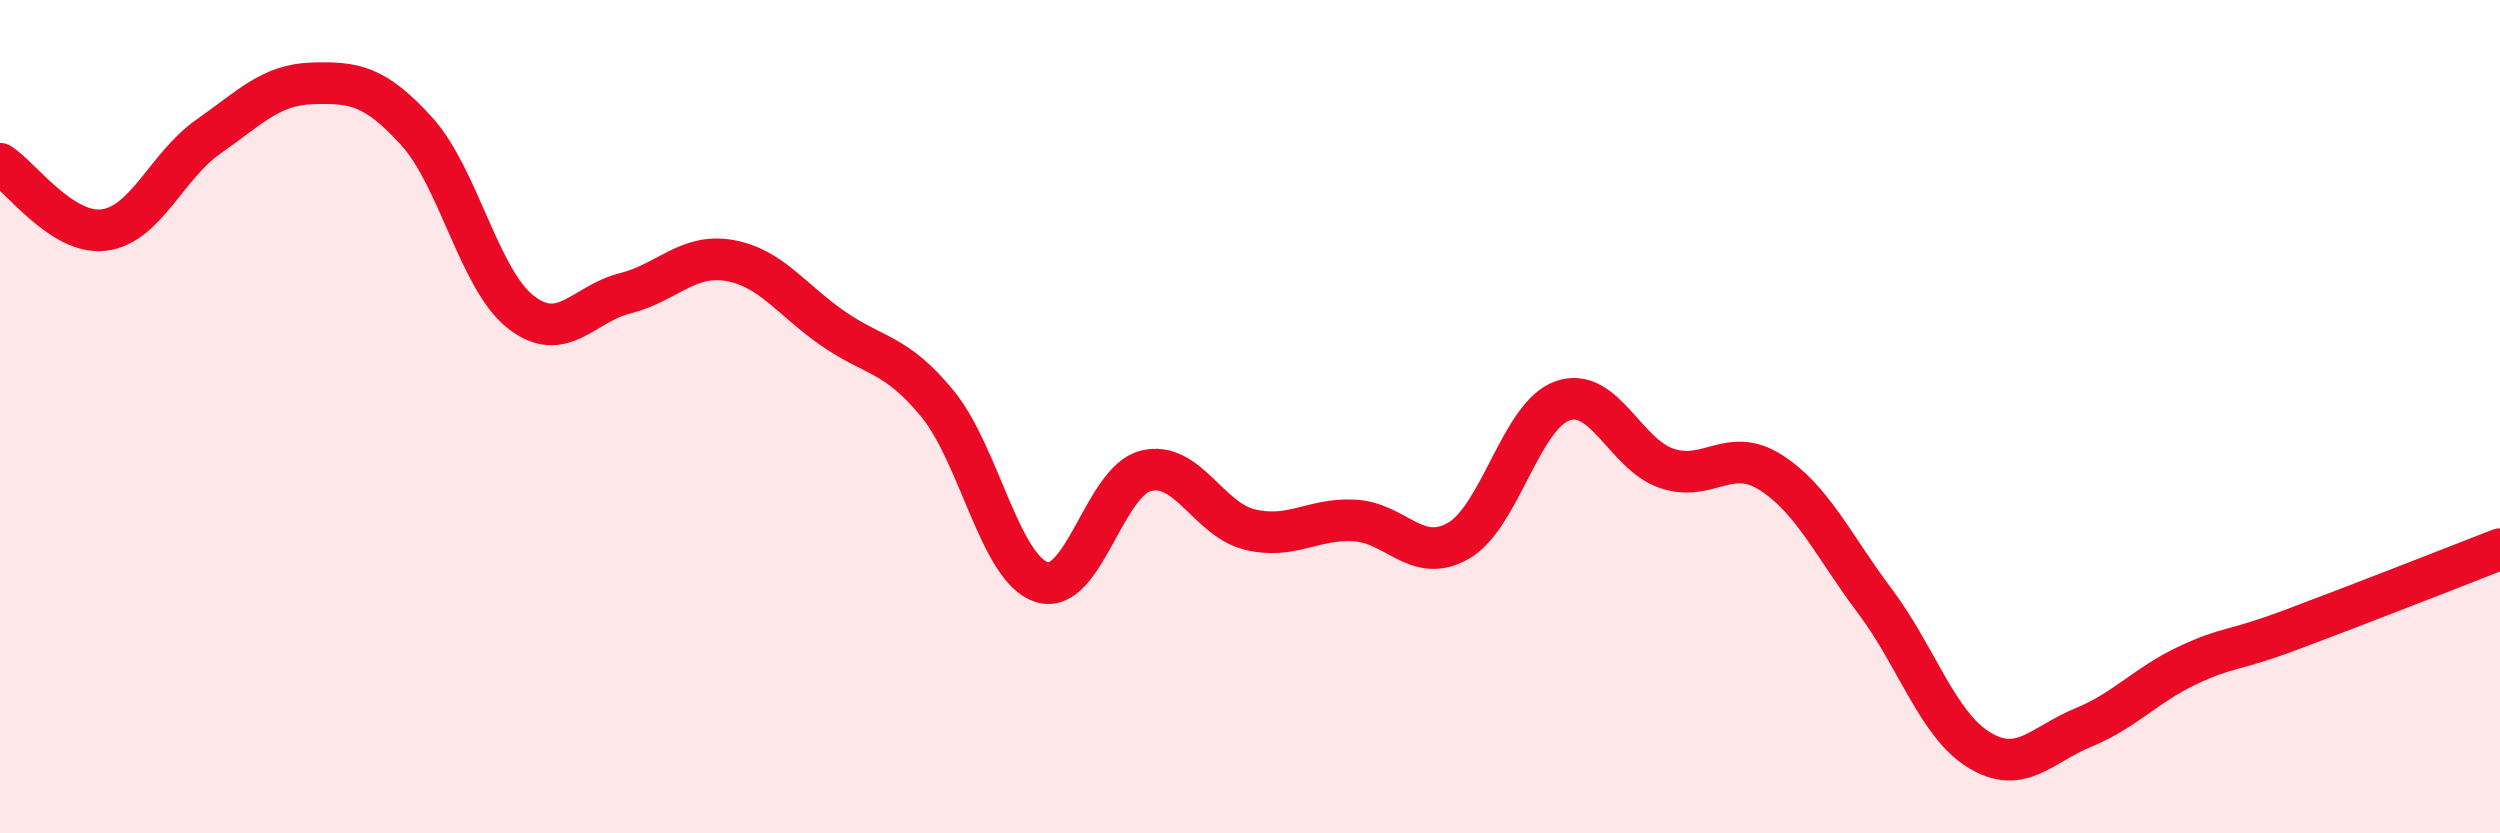
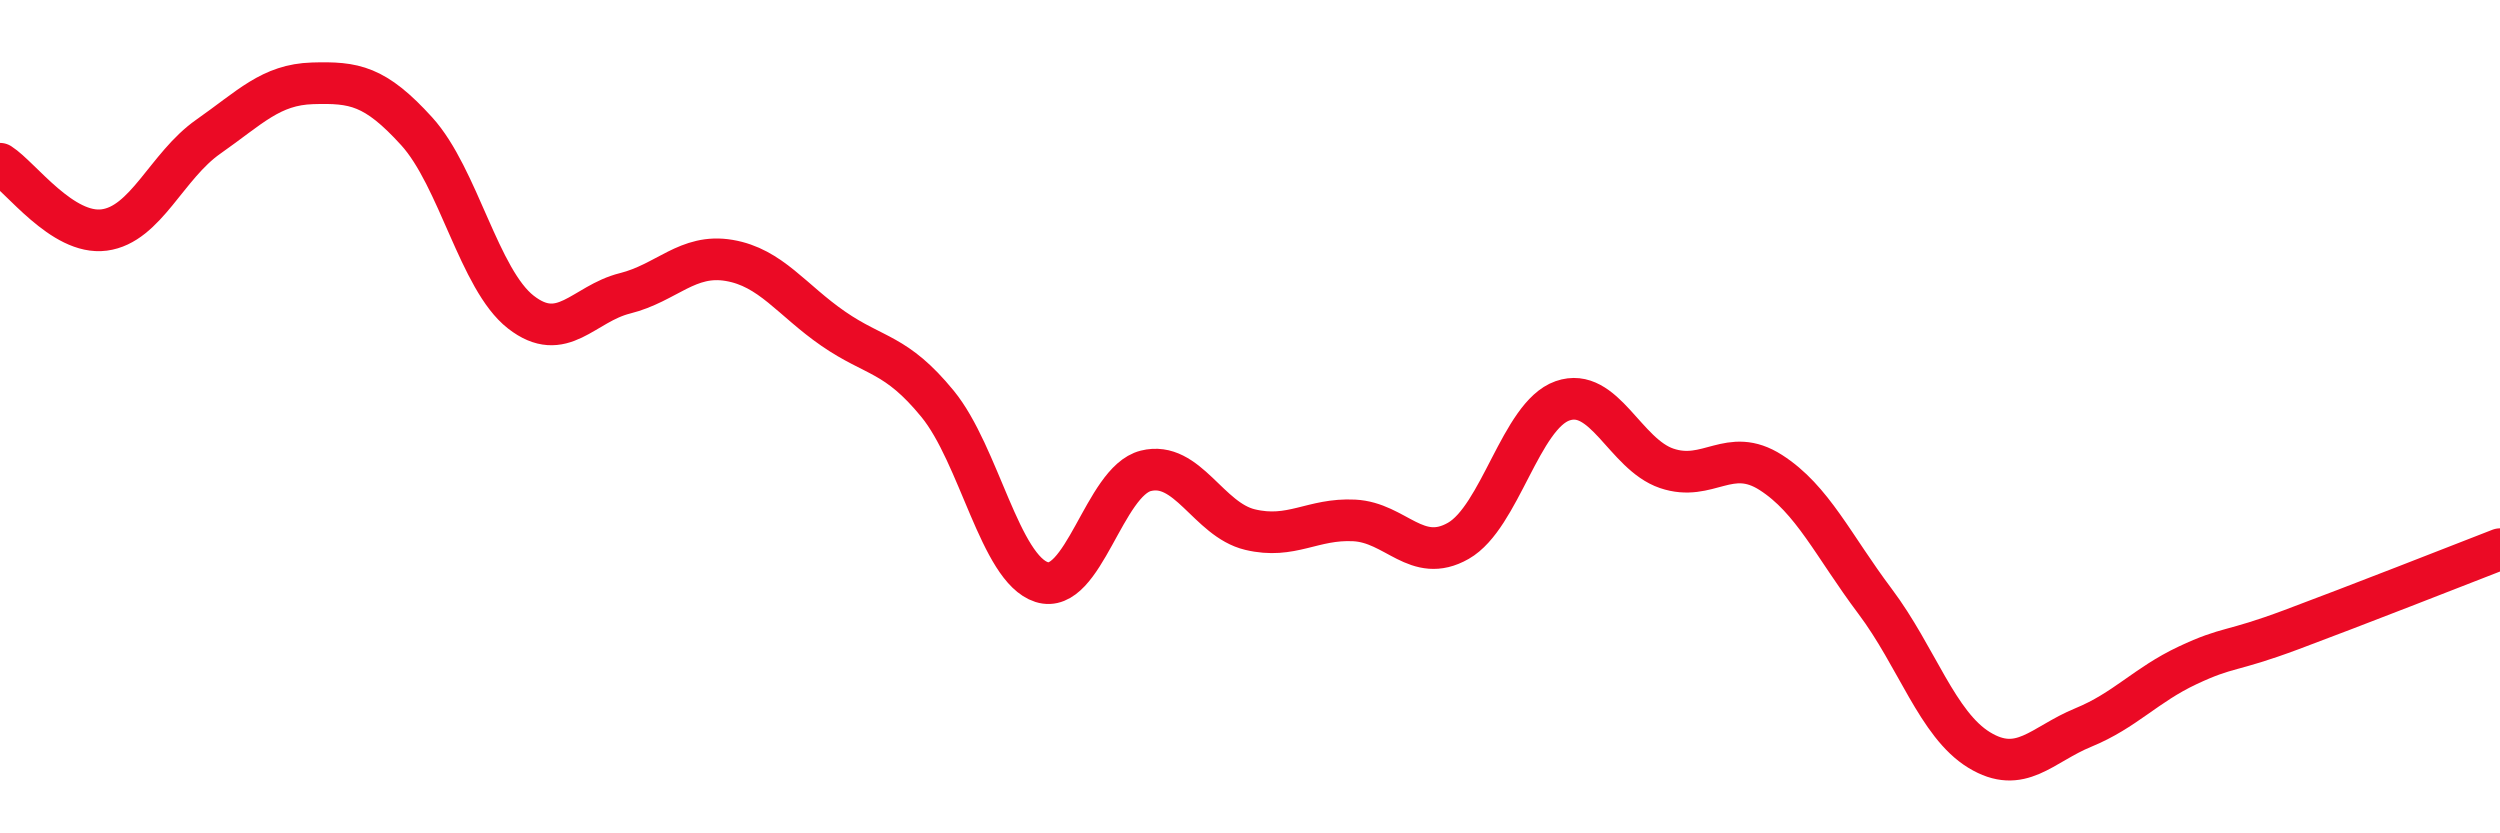
<svg xmlns="http://www.w3.org/2000/svg" width="60" height="20" viewBox="0 0 60 20">
-   <path d="M 0,3.93 C 0.5,4.25 1.5,5.65 2.5,5.52 C 3.5,5.39 4,3.98 5,3.28 C 6,2.58 6.5,2.03 7.5,2 C 8.5,1.97 9,2.05 10,3.15 C 11,4.25 11.5,6.71 12.5,7.49 C 13.5,8.27 14,7.29 15,7.04 C 16,6.79 16.5,6.08 17.5,6.25 C 18.5,6.42 19,7.2 20,7.89 C 21,8.58 21.5,8.47 22.5,9.69 C 23.5,10.91 24,13.65 25,13.97 C 26,14.29 26.5,11.55 27.5,11.3 C 28.5,11.05 29,12.47 30,12.71 C 31,12.95 31.5,12.44 32.5,12.49 C 33.5,12.54 34,13.55 35,12.98 C 36,12.41 36.5,9.97 37.5,9.62 C 38.5,9.27 39,10.9 40,11.24 C 41,11.58 41.5,10.7 42.5,11.34 C 43.5,11.98 44,13.1 45,14.43 C 46,15.76 46.5,17.39 47.5,18 C 48.5,18.61 49,17.87 50,17.46 C 51,17.05 51.5,16.44 52.5,15.97 C 53.5,15.5 53.5,15.67 55,15.11 C 56.5,14.55 59,13.57 60,13.18L60 20L0 20Z" fill="#EB0A25" opacity="0.1" stroke-linecap="round" stroke-linejoin="round" />
  <path d="M 0,3.93 C 0.5,4.25 1.5,5.65 2.5,5.52 C 3.5,5.39 4,3.98 5,3.28 C 6,2.58 6.5,2.03 7.5,2 C 8.5,1.97 9,2.05 10,3.15 C 11,4.25 11.5,6.71 12.5,7.49 C 13.5,8.27 14,7.29 15,7.04 C 16,6.79 16.5,6.08 17.5,6.25 C 18.5,6.42 19,7.2 20,7.89 C 21,8.58 21.5,8.47 22.5,9.69 C 23.5,10.91 24,13.65 25,13.97 C 26,14.29 26.5,11.55 27.5,11.3 C 28.5,11.05 29,12.47 30,12.71 C 31,12.95 31.5,12.44 32.5,12.49 C 33.5,12.54 34,13.55 35,12.98 C 36,12.41 36.5,9.97 37.5,9.62 C 38.5,9.27 39,10.9 40,11.24 C 41,11.58 41.5,10.7 42.5,11.34 C 43.5,11.98 44,13.1 45,14.43 C 46,15.76 46.5,17.39 47.5,18 C 48.5,18.61 49,17.87 50,17.46 C 51,17.05 51.5,16.44 52.5,15.97 C 53.5,15.5 53.5,15.67 55,15.11 C 56.5,14.55 59,13.57 60,13.18" stroke="#EB0A25" stroke-width="1" fill="none" stroke-linecap="round" stroke-linejoin="round" />
</svg>